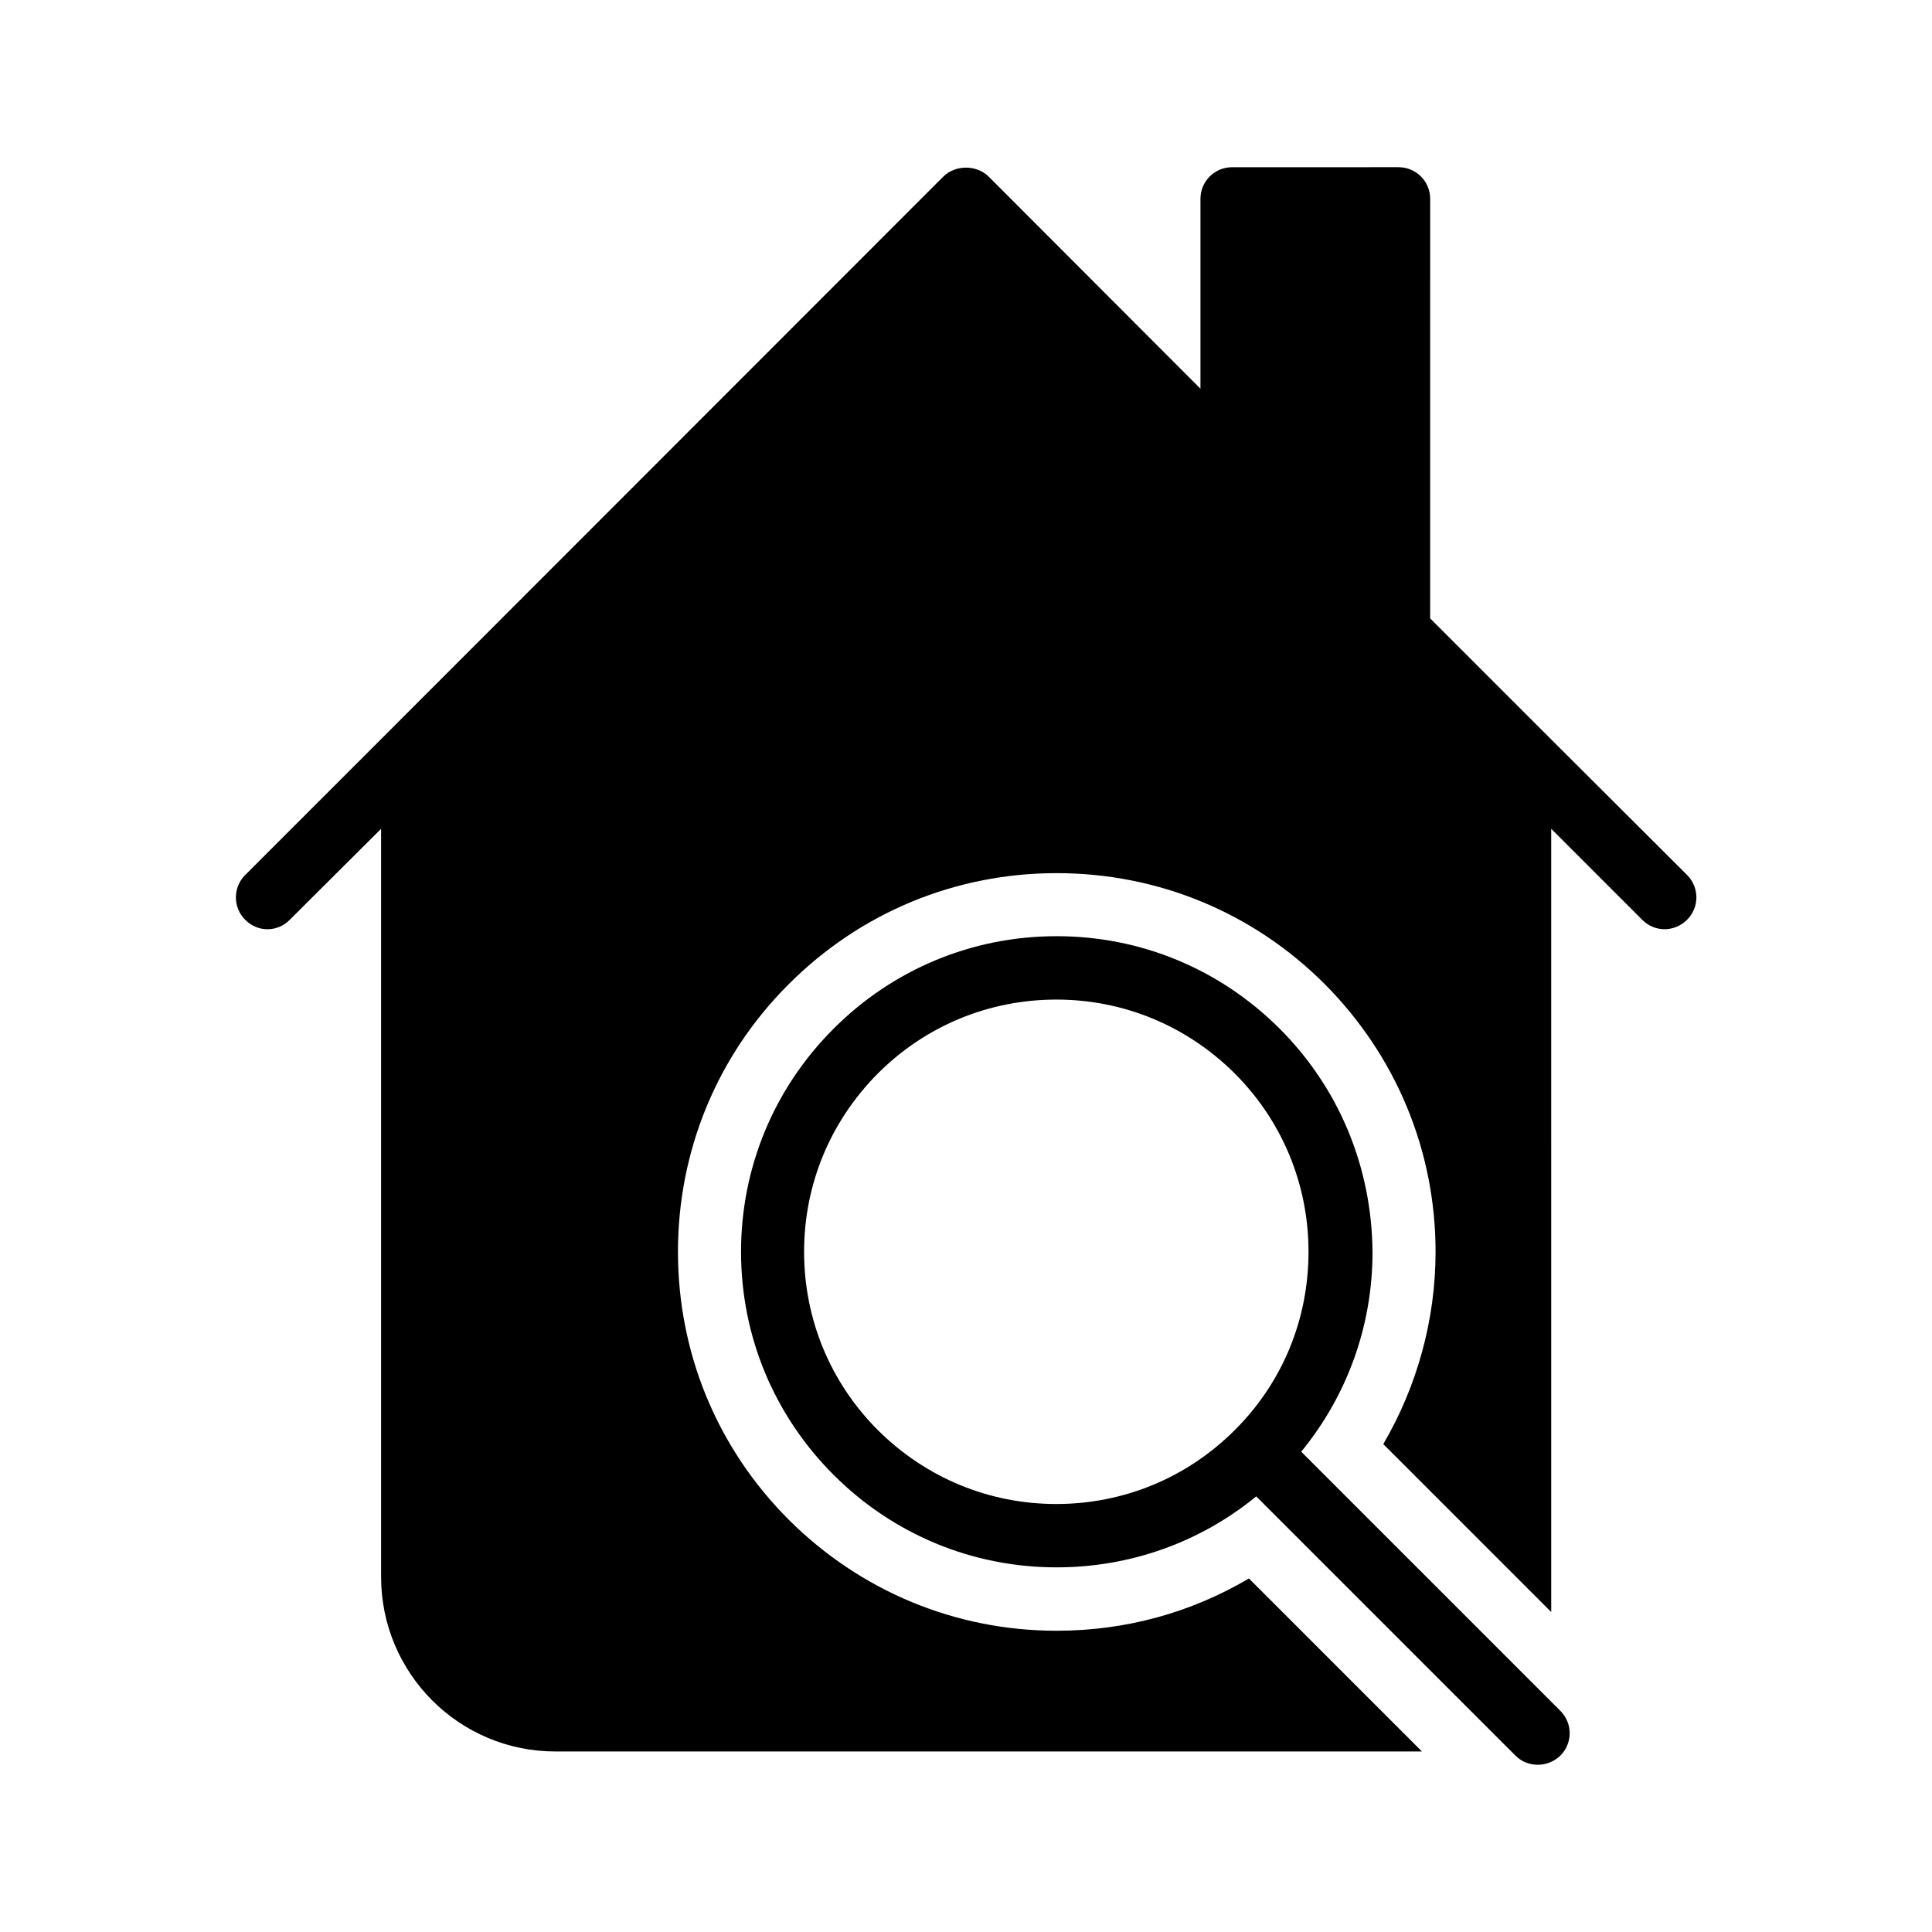
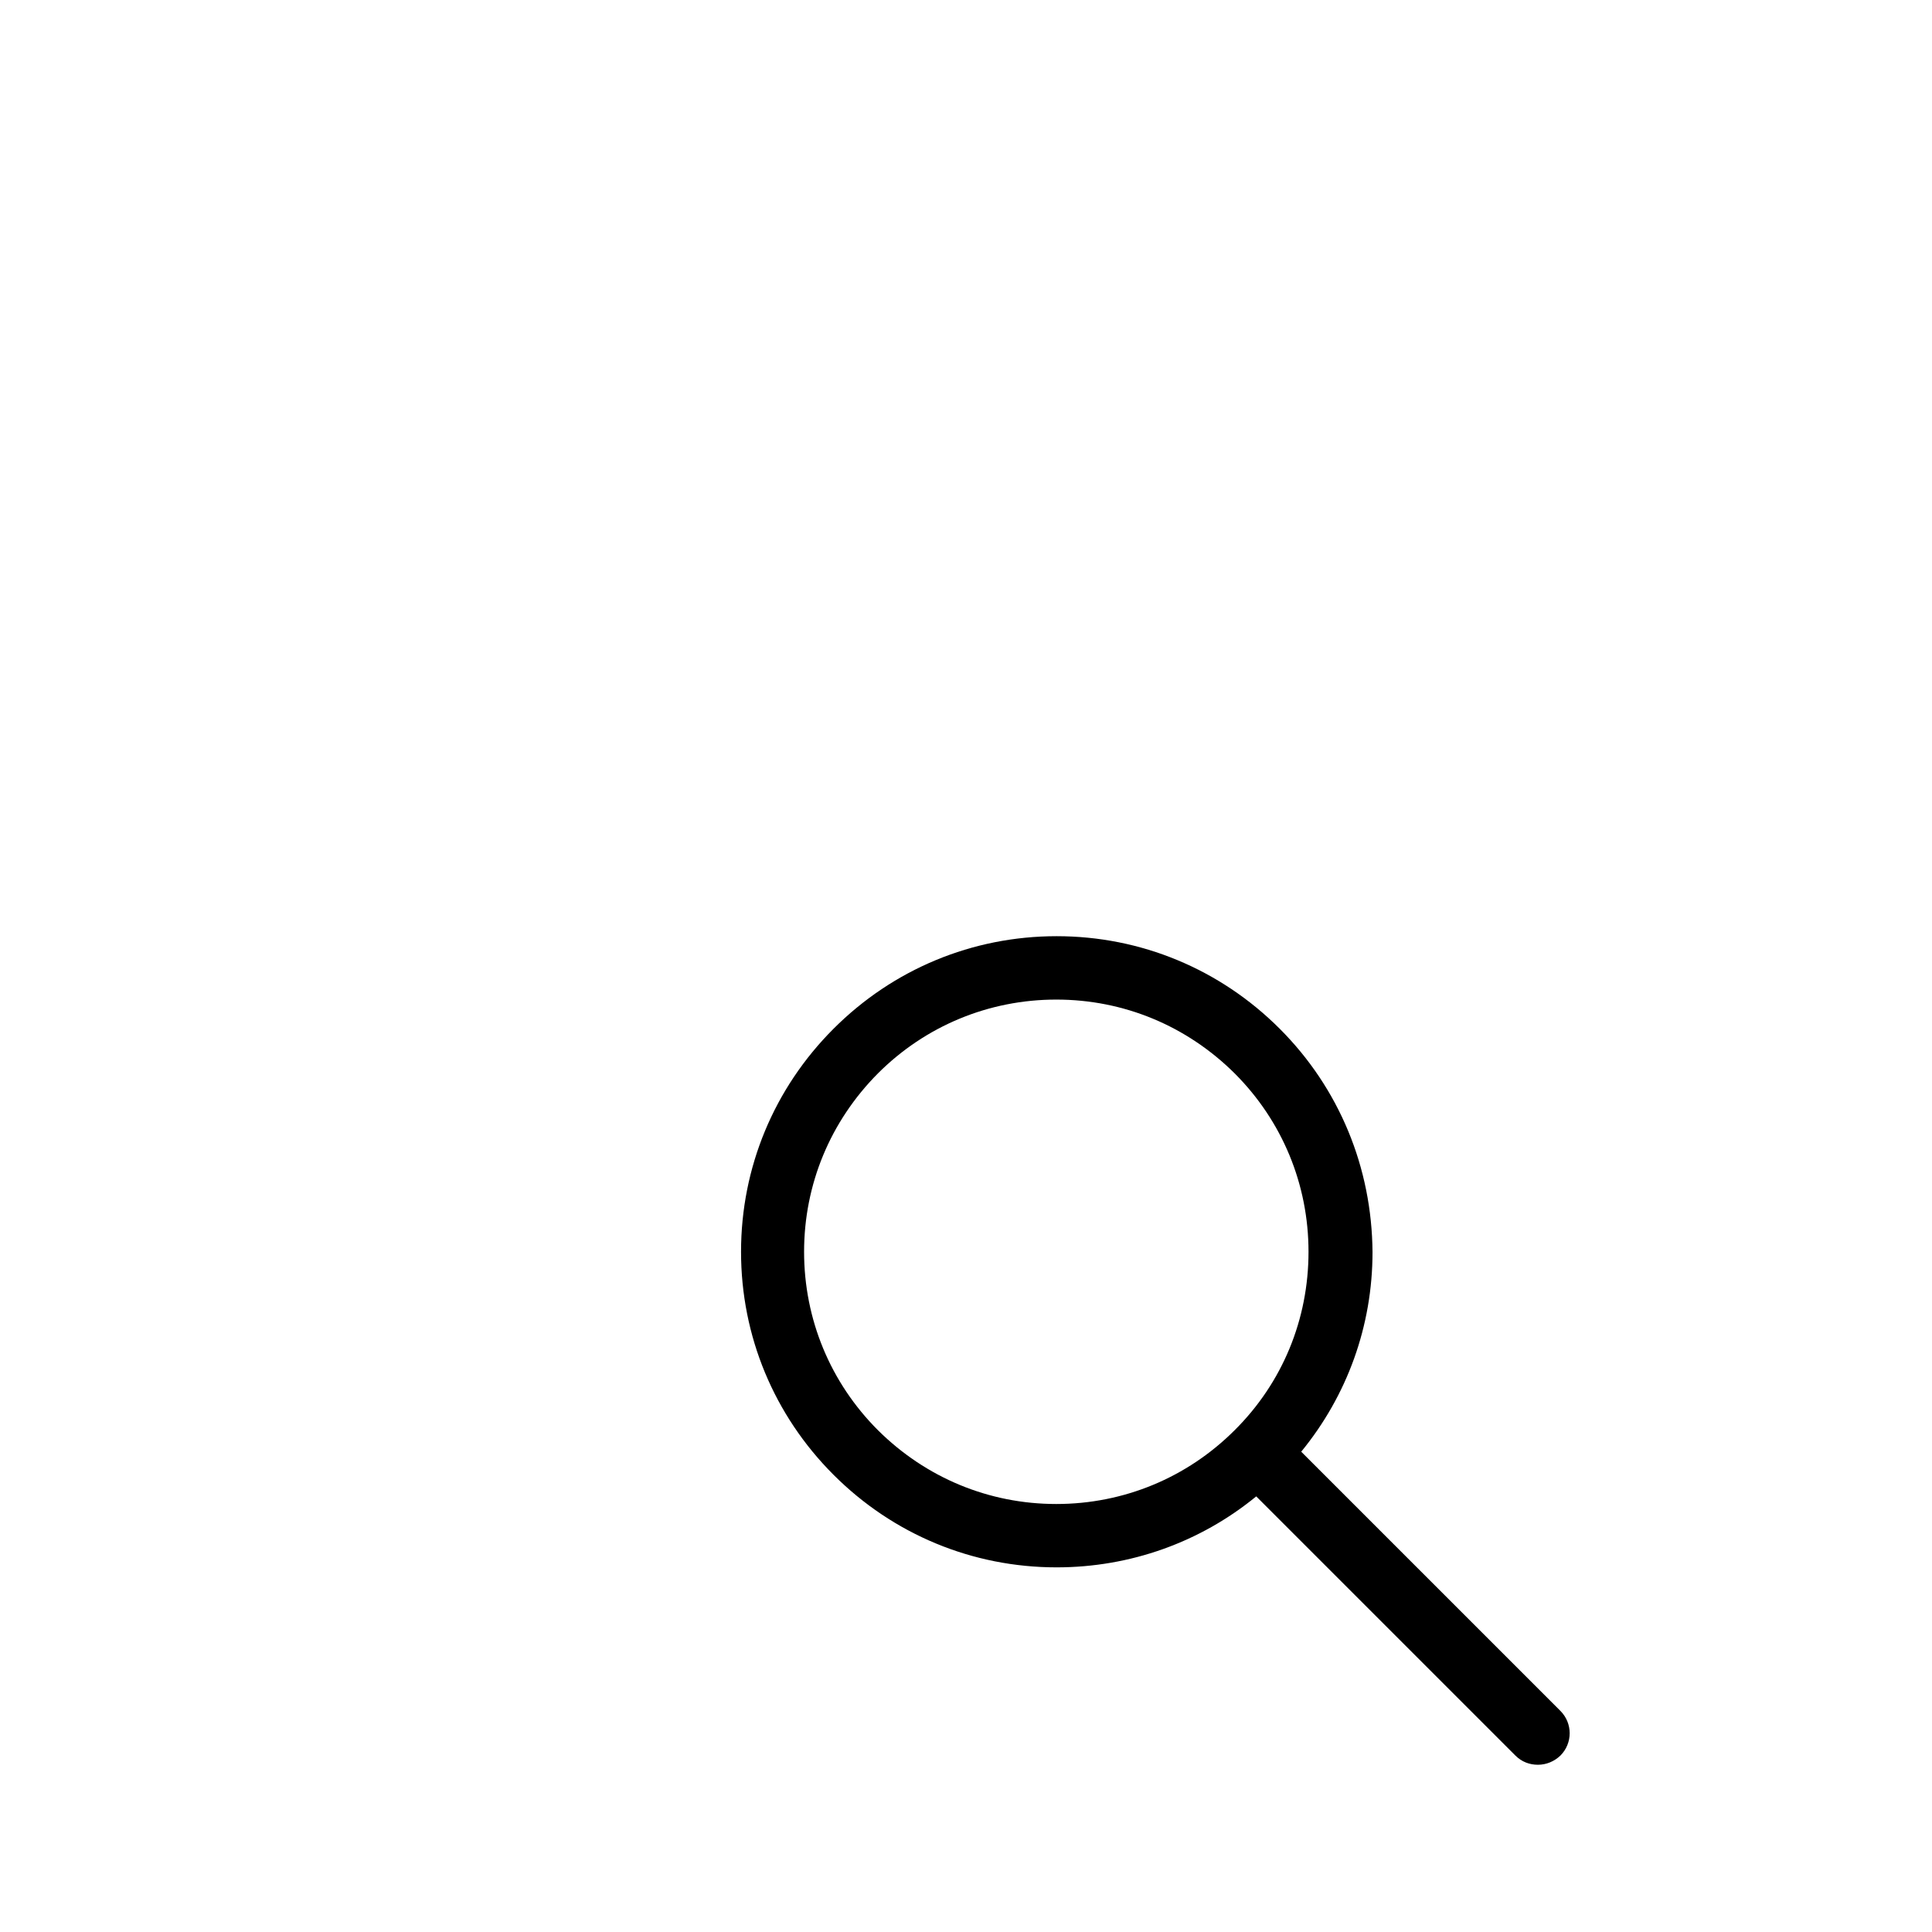
<svg xmlns="http://www.w3.org/2000/svg" fill="#000000" width="800px" height="800px" version="1.1" viewBox="144 144 512 512">
  <g>
-     <path d="m220.81 387.74 24.184-24.098v198.25c0 25.527 20.656 46.266 46.184 46.266h229.65l-45.848-45.848c-15.367 9.07-32.664 13.855-50.969 13.855-26.785 0-51.977-10.496-70.953-29.391-18.977-18.977-29.391-44.168-29.391-71.039 0-26.785 10.41-52.059 29.391-70.953 18.977-18.977 44.168-29.391 70.953-29.391 26.871 0 52.059 10.41 71.039 29.391 18.895 18.977 29.391 44.168 29.391 70.953 0 17.969-4.871 35.602-13.855 50.969l44.504 44.504-0.004-207.57 24.098 24.098c1.68 1.68 3.777 2.519 5.961 2.519 2.098 0 4.281-0.84 5.961-2.519 3.273-3.273 3.273-8.566 0-11.84l-38.543-38.457-29.559-29.559 0.008-111.17c0-4.703-3.777-8.398-8.398-8.398l-44.082 0.004c-4.617 0-8.398 3.695-8.398 8.398v50.297l-56.176-56.258c-3.191-3.106-8.734-3.106-11.922 0l-146.61 146.69-38.457 38.457c-3.273 3.273-3.273 8.566 0 11.84 3.273 3.359 8.562 3.359 11.836 0z" />
    <path d="m483.13 416.62c-15.785-15.785-36.777-24.52-59.113-24.52s-43.328 8.734-59.113 24.52-24.52 36.777-24.52 59.113c0 22.336 8.734 43.328 24.52 59.113 15.785 15.785 36.777 24.52 59.113 24.52 19.48 0 38.039-6.633 52.898-18.809l68.688 68.688c1.68 1.68 3.777 2.434 5.961 2.434s4.281-0.84 5.961-2.434c3.273-3.273 3.273-8.566 0-11.84l-68.688-68.688c12.176-14.863 18.895-33.336 18.895-52.898-0.168-22.422-8.816-43.414-24.602-59.199zm-11.926 106.39c-12.594 12.594-29.391 19.566-47.273 19.566-17.887 0-34.594-6.969-47.273-19.566-12.594-12.594-19.566-29.391-19.566-47.273 0-17.887 6.969-34.594 19.566-47.273 12.594-12.594 29.391-19.566 47.273-19.566 17.887 0 34.594 6.969 47.273 19.566 12.594 12.594 19.566 29.391 19.566 47.273 0 17.887-6.887 34.68-19.566 47.273z" />
  </g>
</svg>